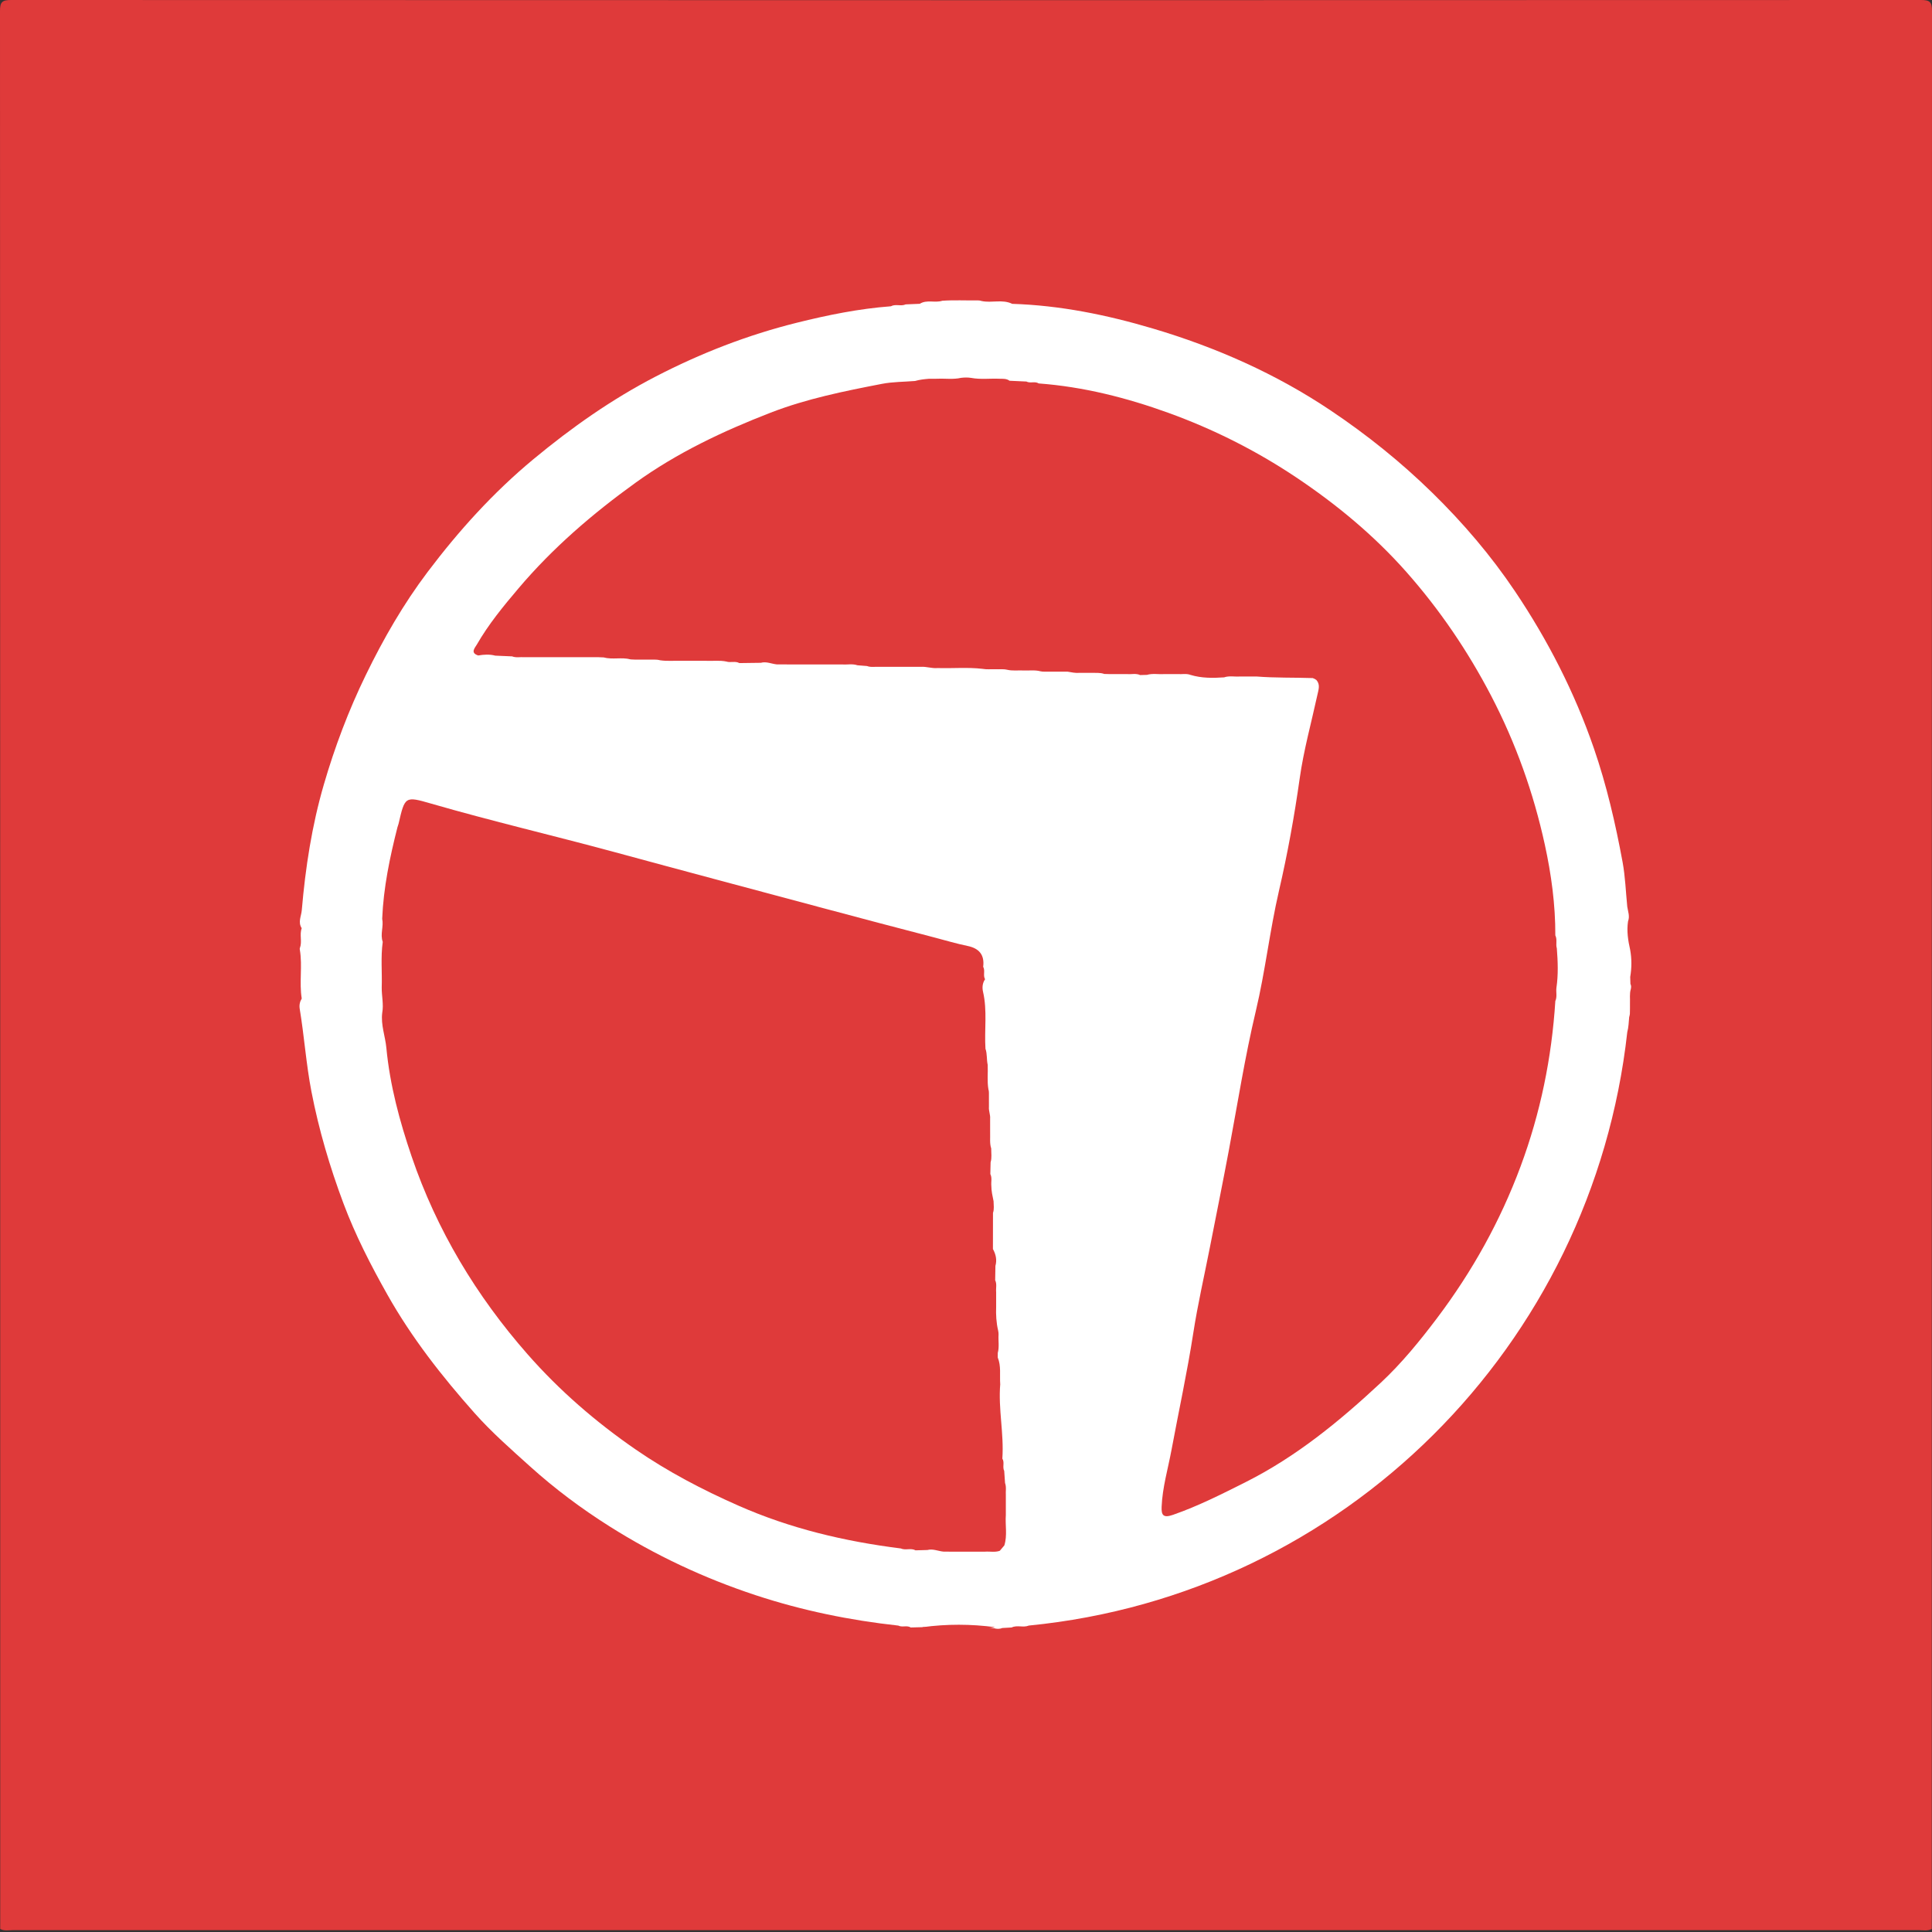
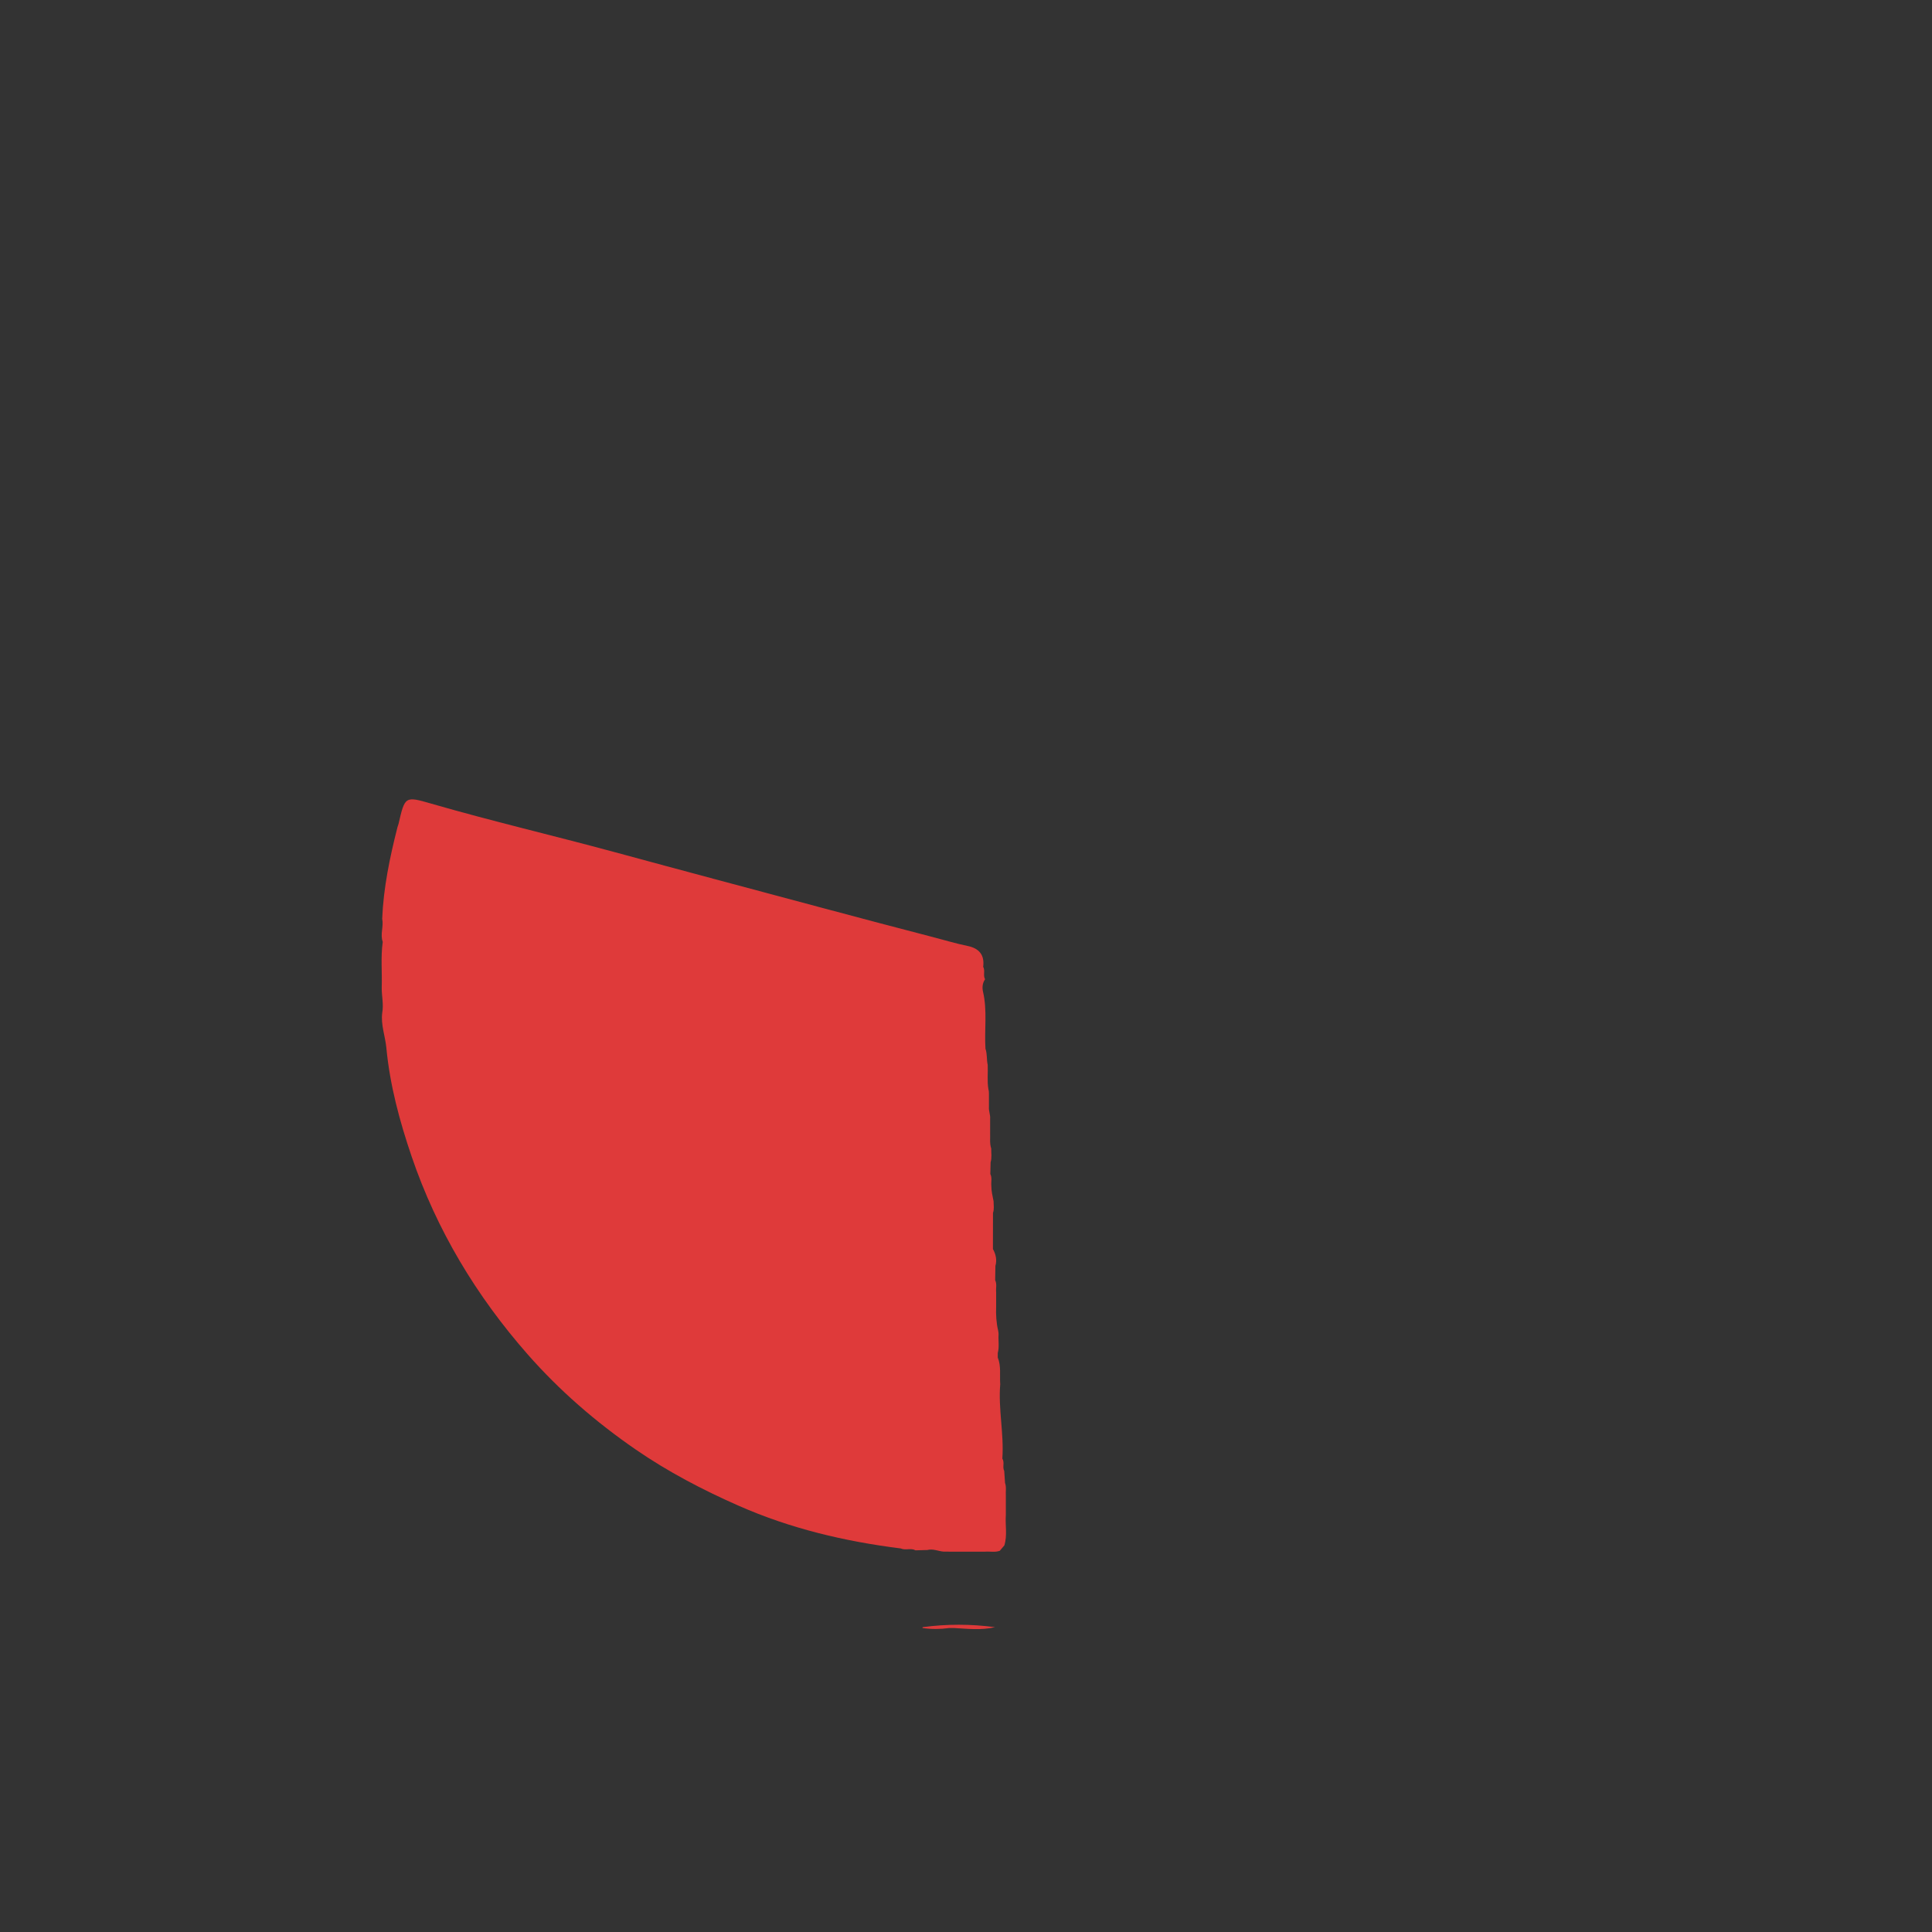
<svg xmlns="http://www.w3.org/2000/svg" id="_Слой_1" data-name="Слой 1" viewBox="0 0 192 192">
  <rect x="0" y="0" width="192" height="192" fill="#333333" stroke="none" />
-   <path fill="#df3a3a" d="m.022,191.699C.022,128.166.025,64.633,0,1.101,0,.202.203,0,1.102,0,64.367.025,127.633.025,190.898,0c.9,0,1.103.202,1.102,1.101-.025,63.533-.022,127.066-.022,190.599-.415.224-.864.114-1.295.114-63.122.006-126.245.006-189.367,0-.431,0-.879.11-1.293-.114Z" />
-   <path fill="#ffffff" d="m100.591,30.195c4.776.152,9.42,1.101,13.977,2.453,6.273,1.862,12.221,4.489,17.664,8.138,3.6,2.413,6.972,5.119,10.087,8.164,3.078,3.01,5.859,6.267,8.241,9.813,3.257,4.849,5.919,10.037,7.833,15.588,1.274,3.695,2.15,7.485,2.857,11.315.269,1.459.317,2.958.466,4.438.073.481.269.956.078,1.451-.148.964,0,1.906.212,2.843.161.896.156,1.792.003,2.689.007.231.014.462.021.693.089.166.079.339.038.515-.14.462-.061.936-.083,1.404-.002.349.006.698-.009,1.047-.011.114-.035.225-.069.334-.048.501-.057,1.008-.191,1.498-3.453,31.143-28.128,55.894-59.471,58.968-.551.232-1.162-.077-1.708.191-.312.018-.625.035-.937.053-.274.116-.551.097-.83.017-2.356-.149-4.715-.018-7.071-.102-.397.01-.794.021-1.191.031-.382-.242-.84.016-1.229-.186-4.834-.529-9.559-1.497-14.193-3.025-5.127-1.691-9.954-3.96-14.502-6.831-2.795-1.764-5.437-3.736-7.901-5.957-1.897-1.71-3.814-3.387-5.515-5.301-3.248-3.656-6.249-7.483-8.66-11.759-1.656-2.937-3.195-5.932-4.374-9.082-1.351-3.609-2.445-7.304-3.181-11.103-.529-2.73-.714-5.501-1.167-8.237-.06-.361.009-.705.201-1.021-.261-1.603.082-3.229-.185-4.832-.025-.066-.024-.132.004-.197.242-.636-.06-1.322.178-1.959-.392-.607-.043-1.194.009-1.804.361-4.22,1.002-8.389,2.186-12.46,1.089-3.745,2.46-7.376,4.174-10.898,1.754-3.607,3.739-7.058,6.15-10.25,3.102-4.109,6.53-7.901,10.524-11.212,3.787-3.139,7.768-5.942,12.127-8.199,4.467-2.313,9.12-4.127,14.025-5.348,3.092-.77,6.184-1.399,9.358-1.637.464-.257.998.028,1.468-.188.468-.02.936-.039,1.404-.059.698-.442,1.508-.066,2.234-.302,1.171-.084,2.344-.016,3.516-.036.139-.002.273.019.404.064.998.213,2.054-.199,3.029.277Z" />
  <path fill="#df3a3a" d="m91.698,161.705c2.395-.324,4.79-.316,7.186.001-1.355.324-2.719.158-4.082.085-.161,0-.322.001-.483.002-.883.121-1.766.124-2.649-.001l.029-.087Z" />
-   <path fill="#df3a3a" d="m100.328,37.839c.557.026,1.115.052,1.672.077.386.206.845-.055,1.226.189,4.443.332,8.729,1.419,12.89,2.924,4.475,1.619,8.714,3.751,12.686,6.405,4.04,2.7,7.763,5.791,10.967,9.414,3.299,3.731,6.094,7.838,8.414,12.289,2.457,4.715,4.215,9.66,5.34,14.808.643,2.942,1.055,5.969,1.043,9.015.212.409.021.866.149,1.285.103,1.314.153,2.628-.042,3.939-.05.43.089.876-.106,1.294-.359,5.65-1.481,11.136-3.458,16.45-2.021,5.433-4.802,10.431-8.295,15.062-1.722,2.283-3.534,4.504-5.606,6.435-4.068,3.793-8.365,7.324-13.393,9.853-2.369,1.192-4.724,2.386-7.24,3.263-.968.338-1.169.042-1.135-.793.078-1.927.632-3.775.982-5.655.719-3.871,1.561-7.718,2.164-11.613.44-2.847,1.09-5.662,1.645-8.492.638-3.25,1.295-6.495,1.905-9.75.862-4.597,1.585-9.221,2.668-13.774.938-3.947,1.383-7.983,2.299-11.94.852-3.682,1.53-7.412,2.059-11.168.395-2.809,1.165-5.565,1.769-8.344.107-.491.288-.986-.111-1.436-.111-.084-.233-.147-.366-.19-1.865-.062-3.733-.008-5.595-.157-.543,0-1.087,0-1.63,0-.525.042-1.061-.093-1.579.086-1.124.079-2.242.086-3.336-.243-.421-.164-.86-.047-1.289-.083h-1.327c-.572.041-1.151-.088-1.717.079-.226.006-.451.012-.677.019-.418-.195-.862-.055-1.291-.098h-1.322c-.316-.003-.632.009-.947-.012-.431-.152-.879-.095-1.321-.108-.386,0-.772,0-1.158,0-.393.029-.775-.05-1.158-.117-.388-.005-.777-.002-1.165-.003-.385,0-.769,0-1.154,0-.129.003-.256-.009-.382-.036-.571-.151-1.154-.056-1.731-.083-.527-.019-1.058.05-1.581-.068-.402-.096-.81-.034-1.214-.052-.415-.015-.832.037-1.245-.042-1.485-.172-2.974-.032-4.461-.078-.565.056-1.111-.164-1.676-.119-.485,0-.97,0-1.454,0h-2.666c-.405-.03-.819.072-1.215-.081-.319-.025-.638-.051-.957-.076-.495-.17-1.006-.043-1.508-.083h-5.356c-.379-.001-.758.003-1.136-.004-.532-.049-1.044-.313-1.597-.158-.712.009-1.423.018-2.135.028-.411-.231-.876-.012-1.299-.156-.653-.133-1.313-.042-1.97-.069h-2.501c-.703-.022-1.408.051-2.109-.055-.412-.113-.834-.046-1.251-.065-.554-.009-1.109.021-1.664-.02-.884-.243-1.807.042-2.692-.198-.701-.047-1.402-.01-2.103-.022h-5.788c-.401-.031-.812.073-1.204-.082-.559-.024-1.117-.048-1.676-.072-.562-.149-1.127-.114-1.691-.017-.824-.26-.327-.756-.136-1.088,1.158-2.017,2.635-3.809,4.131-5.575,3.4-4.015,7.348-7.412,11.62-10.491,4.157-2.997,8.714-5.142,13.446-6.977,3.569-1.384,7.315-2.138,11.058-2.862,1.077-.208,2.197-.197,3.297-.286.453-.135.919-.182,1.387-.22.268-.003.536-.002.804-.002.794-.039,1.594.089,2.382-.091.333-.04.666-.047.999.007.94.174,1.889.042,2.833.085.34.005.686-.022.982.199Z" />
  <path fill="#df3a3a" d="m99.403,137.553c-.21,2.475.384,4.927.209,7.401.245.381-.014.838.186,1.226.027.398.055.795.082,1.193.15.409.05.834.079,1.251v1.927c-.075,1.009.165,2.033-.149,3.03-.15.178-.301.357-.451.535-.481.174-.98.049-1.469.087h-3.135c-.325,0-.652.002-.977-.003-.539-.045-1.058-.31-1.617-.162-.391.011-.783.021-1.174.032-.465-.256-.998.028-1.468-.187-5.571-.699-10.983-1.978-16.142-4.257-3.561-1.573-6.988-3.362-10.201-5.575-3.968-2.733-7.59-5.872-10.753-9.475-5.09-5.796-9.023-12.329-11.516-19.649-1.192-3.5-2.159-7.079-2.511-10.793-.11-1.161-.563-2.286-.41-3.482.154-.839-.061-1.67-.05-2.507.05-1.514-.112-3.032.101-4.542-.276-.76.108-1.535-.055-2.298.128-3.097.758-6.11,1.519-9.102.029-.113.081-.22.107-.334.631-2.732.639-2.76,3.231-2.01,6.029,1.745,12.141,3.172,18.196,4.811,3.348.906,6.697,1.816,10.049,2.71,7.225,1.927,14.442,3.886,21.68,5.76,1.13.293,2.252.634,3.398.869,1.141.234,1.695.886,1.546,2.071.221.388-.039.849.187,1.236-.266.384-.297.838-.202,1.247.435,1.874.124,3.772.241,5.655.185.521.103,1.08.223,1.61.035.801-.065,1.605.067,2.403.04.127.058.258.055.391.002.462,0,.924.001,1.386-.035.4.155.777.118,1.177.003.462.001.924.001,1.386.02.523-.061,1.053.108,1.566-.008.457.077.919-.061,1.37-.009.39-.018.78-.027,1.169.19.374.061.775.099,1.161,0,.524.119,1.032.223,1.541.004.387.076.777-.058,1.157-.002,1.197-.004,2.394-.006,3.591.289.529.415,1.083.247,1.679l-.024,1.417c.189.389.058.803.097,1.203v1.418c-.029.805.011,1.605.2,2.393.029.132.042.266.039.401-.039.605.087,1.216-.077,1.816l-.003.451c.35.857.182,1.761.245,2.644Z" />
</svg>